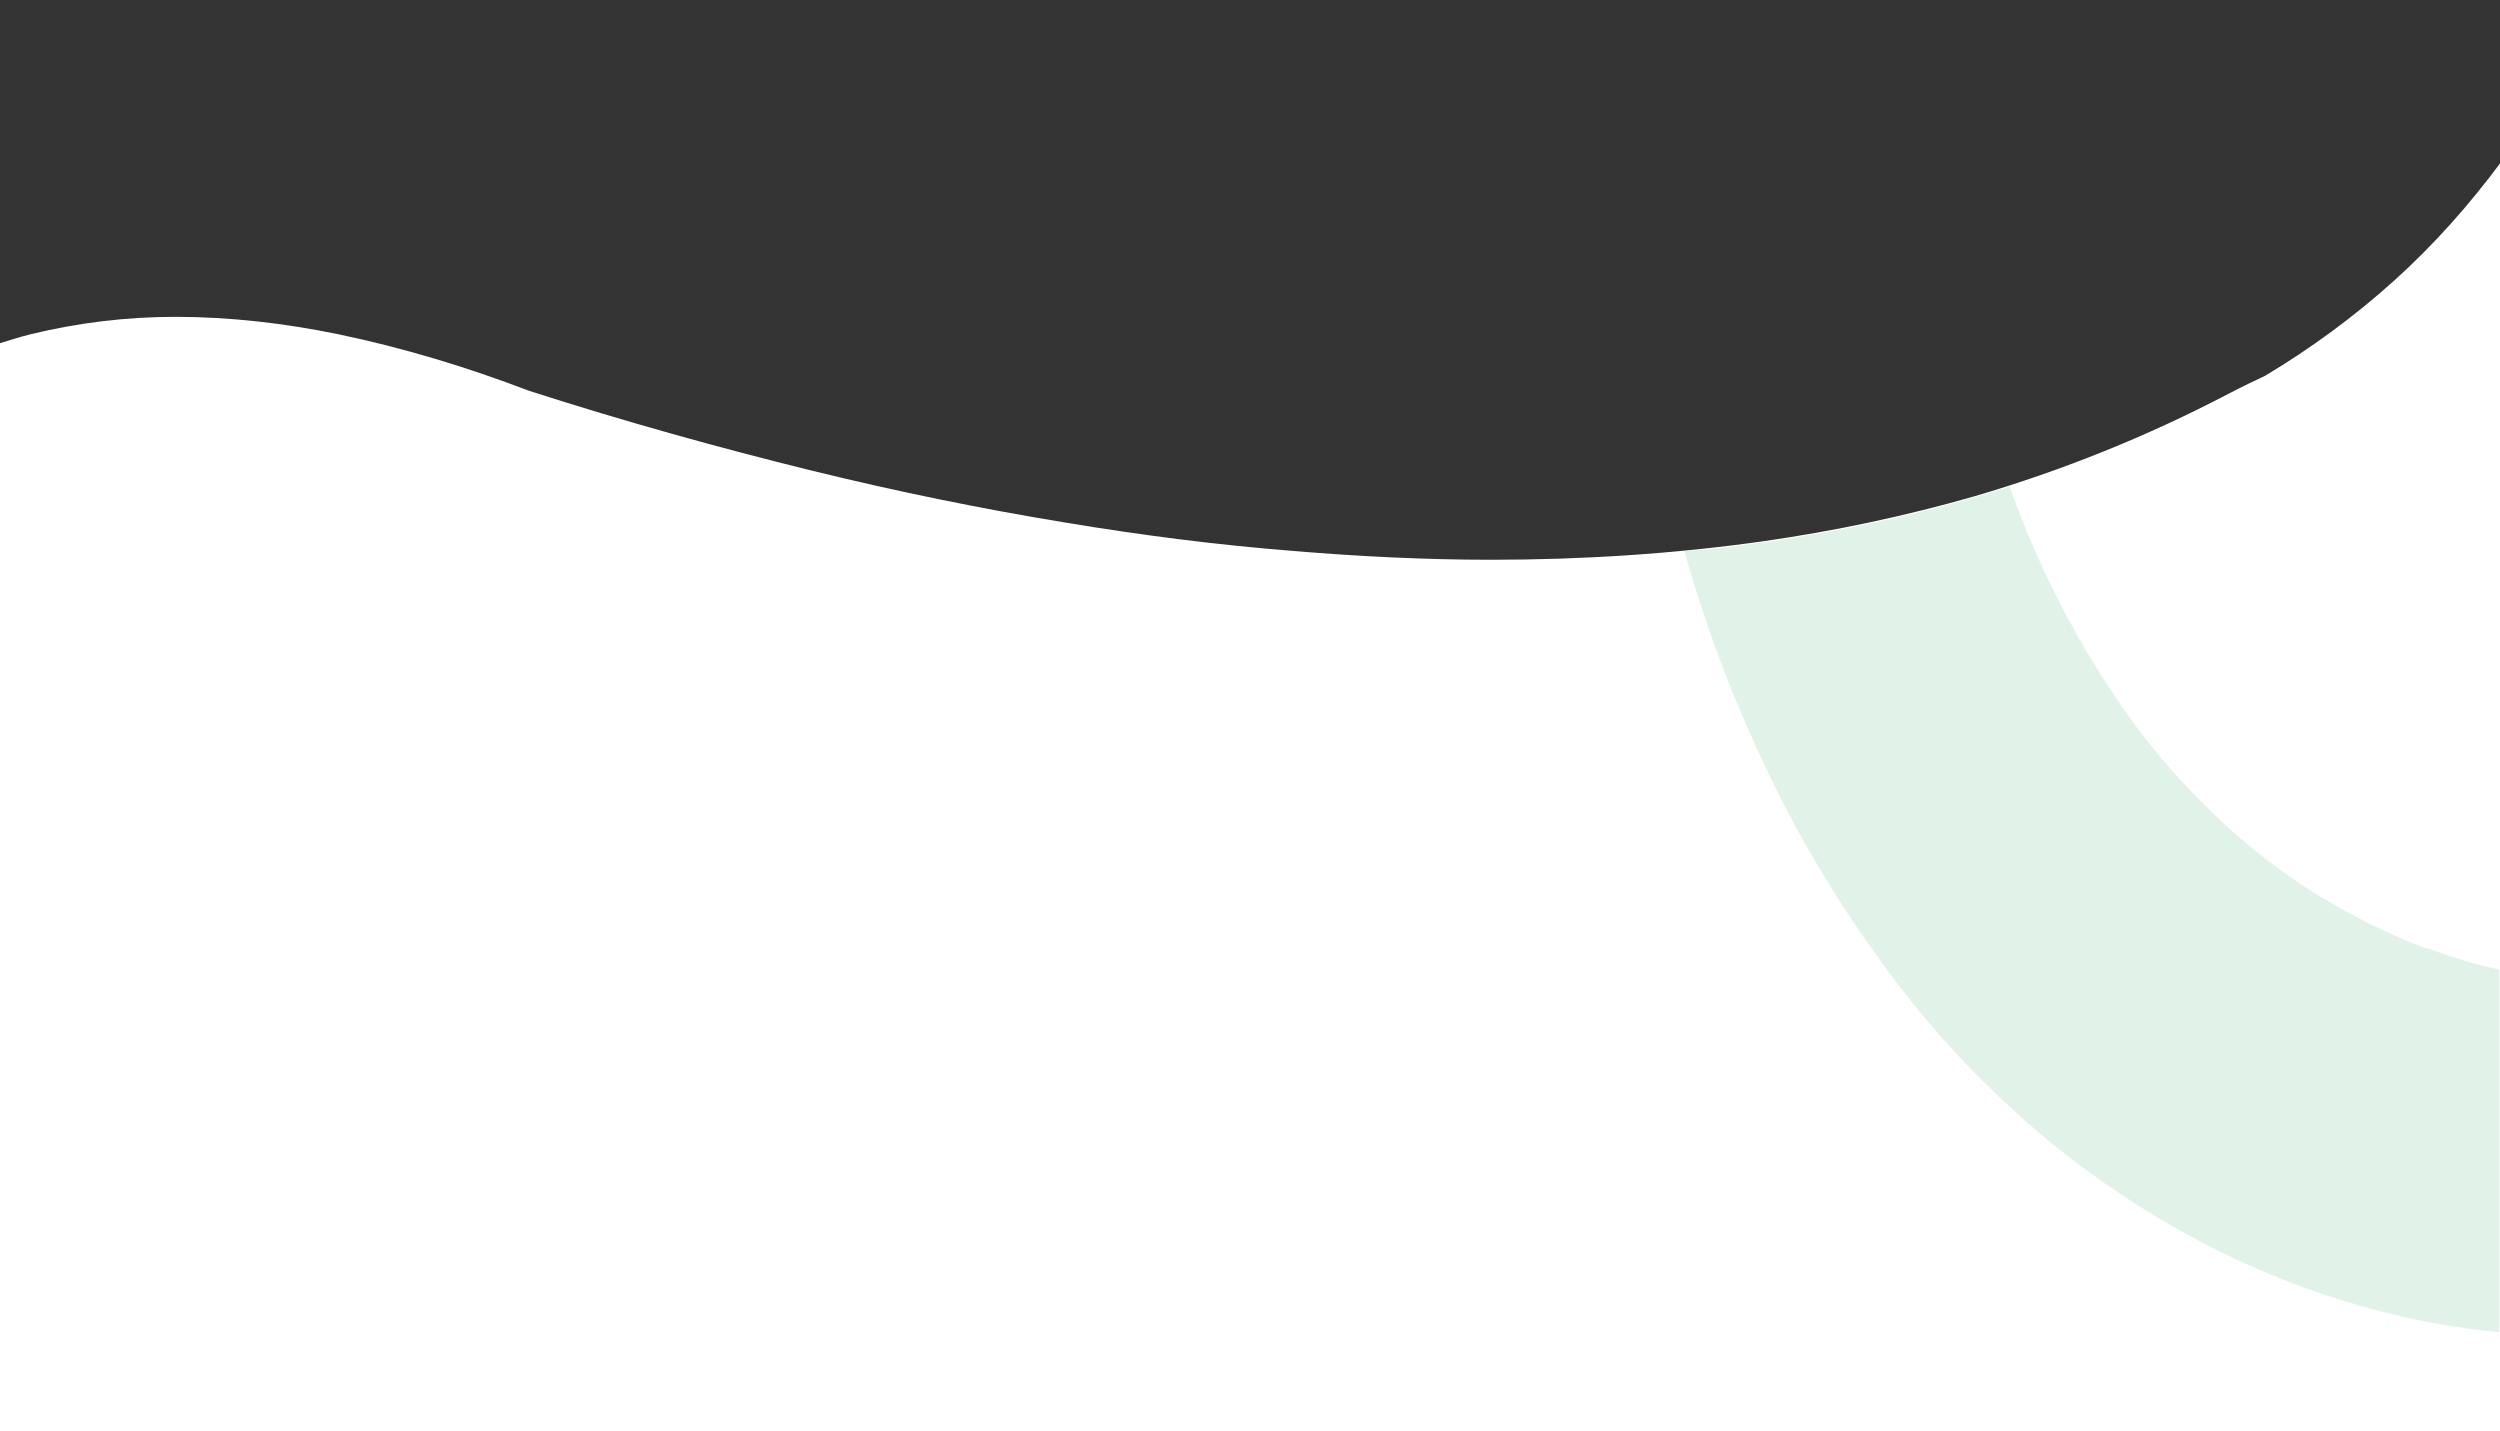
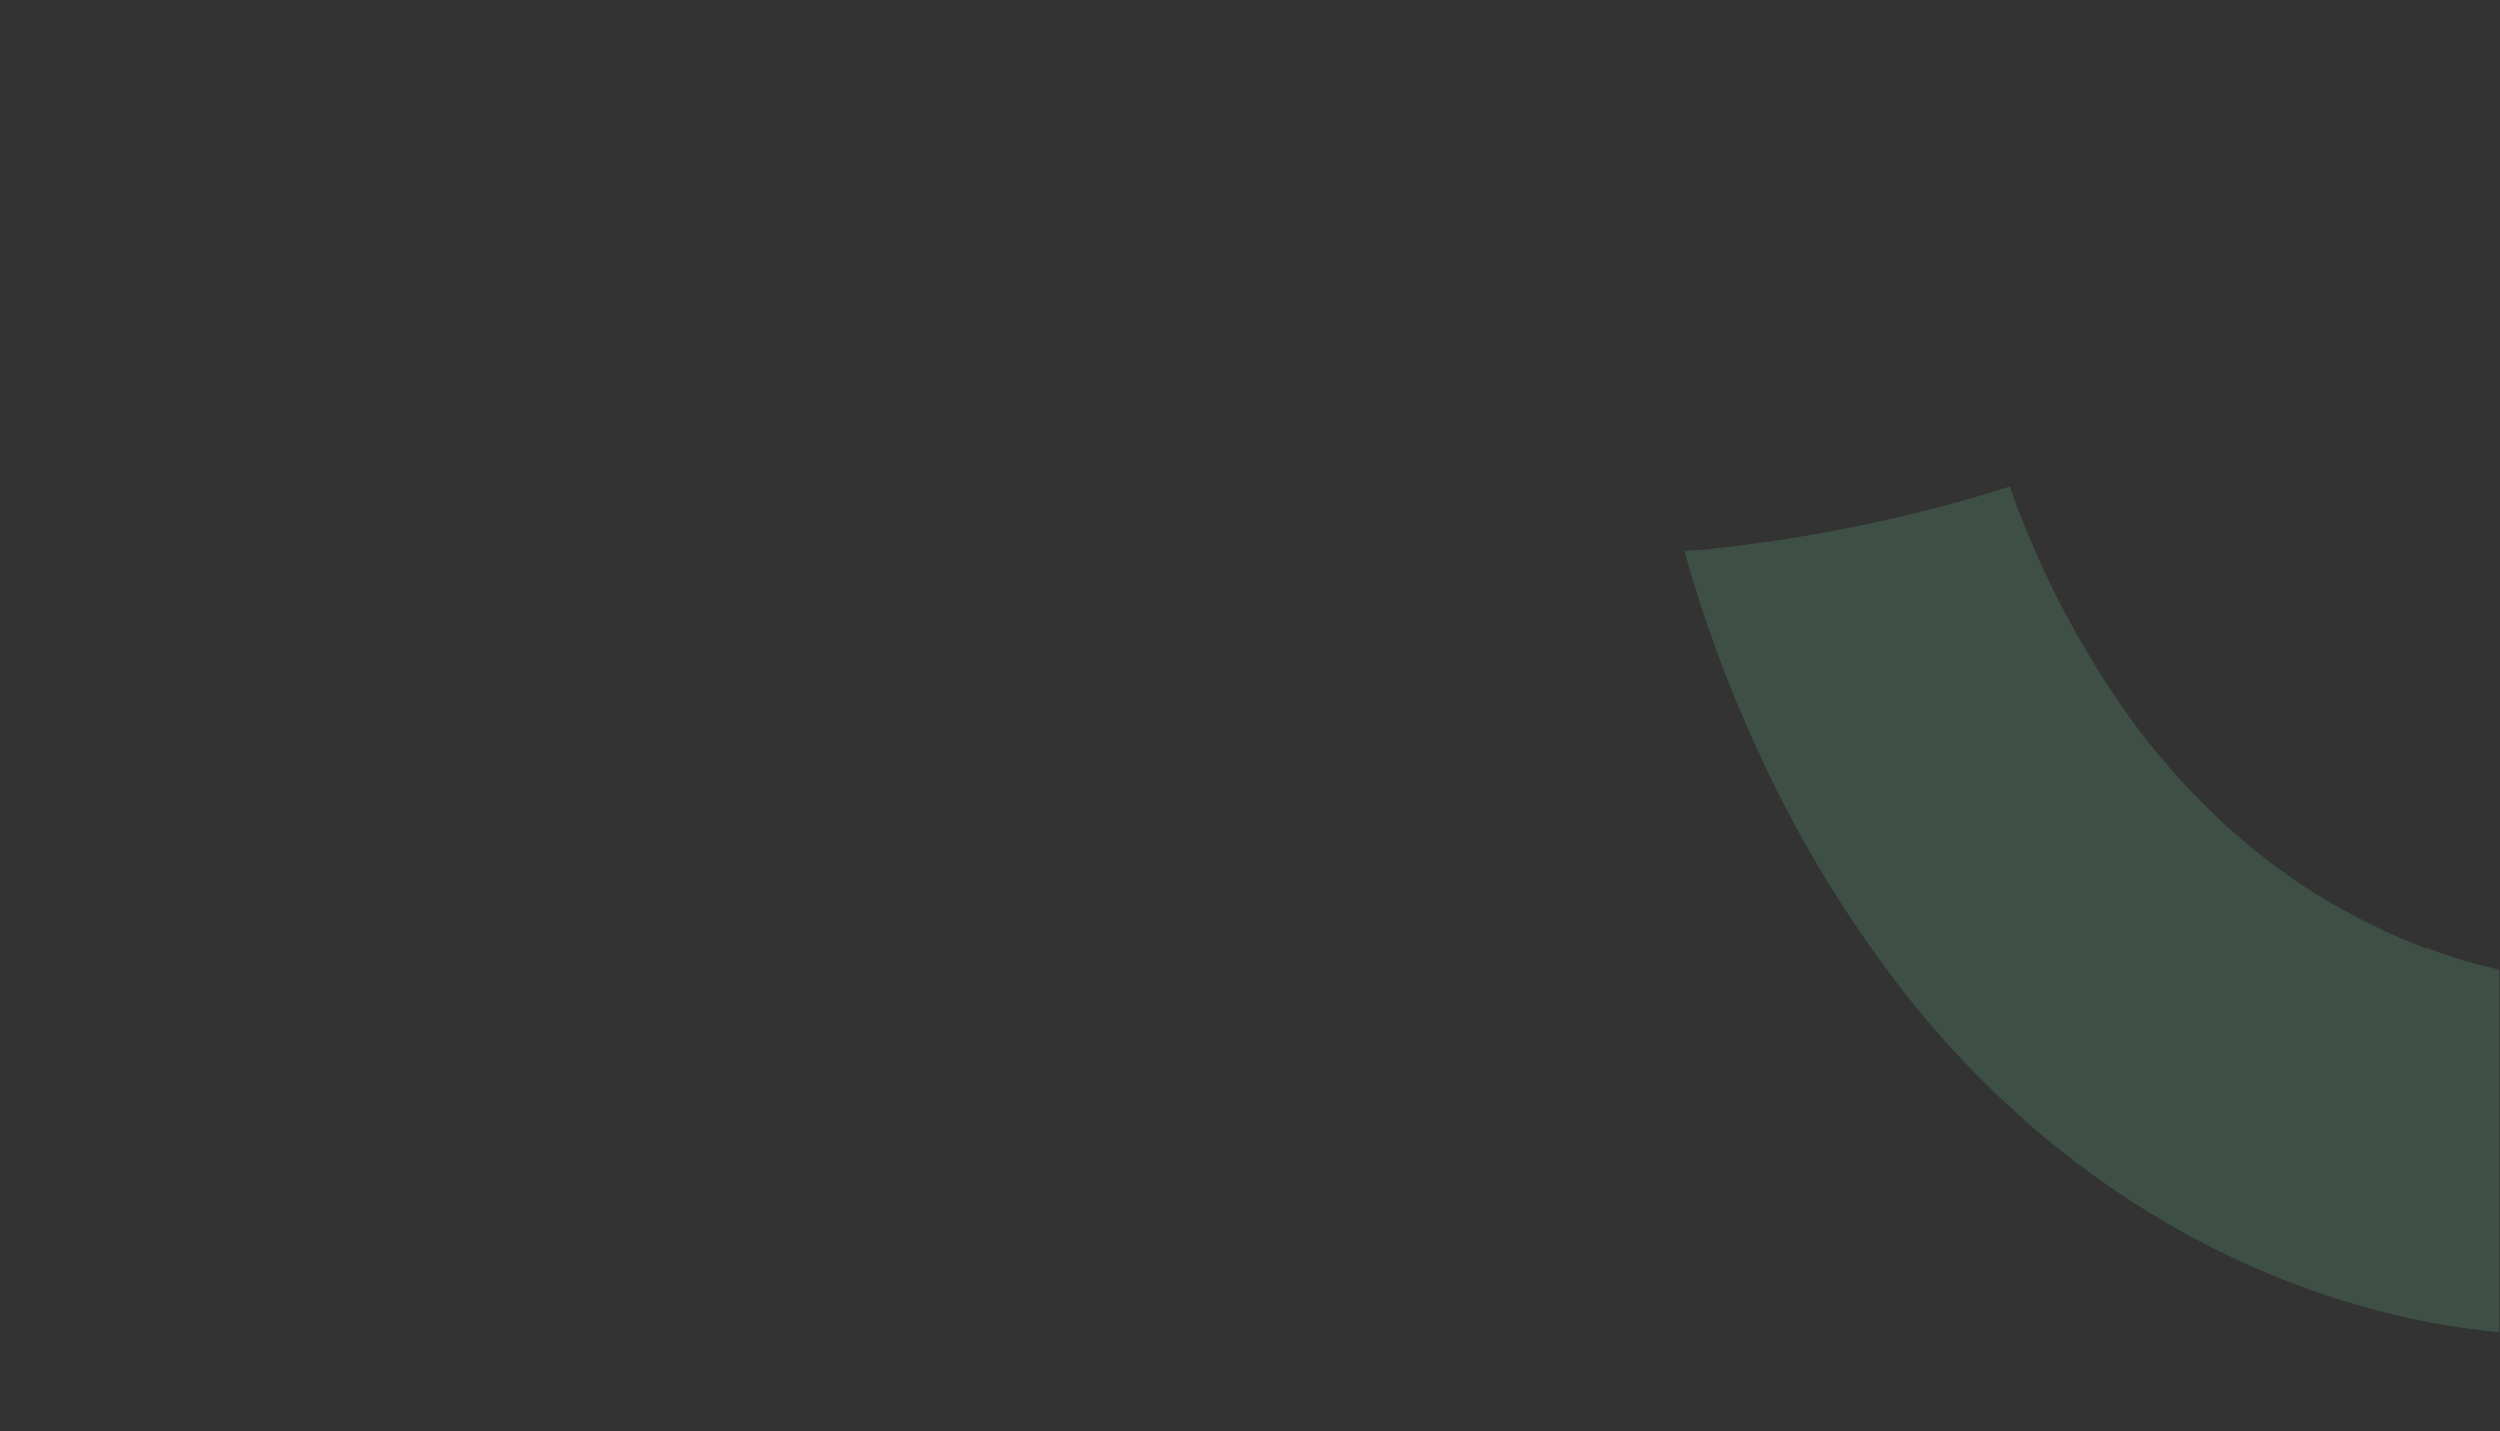
<svg xmlns="http://www.w3.org/2000/svg" id="Ebene_1" version="1.1" viewBox="0 0 389 222.7">
  <rect x="0" y="0" width="389" height="222.7" fill="#333333" stroke="none" />
  <defs>
    <style>
      .st0 {
        fill: #6cc691;
        opacity: .2;
      }

      .st1 {
        fill: #fff;
      }
    </style>
  </defs>
-   <path id="Differenzmenge_6" class="st1" d="M389,222.7H0V53.4c1.6-.5,3.2-1,4.8-1.4,7.4-1.8,14.9-2.7,22.5-2.7,8.5,0,17,1,25.3,2.7,10.1,2.1,20,5.1,29.7,8.8,14.9,4.8,29.7,8.9,43.9,12.4,13.4,3.3,26.7,6,39.5,8.1,12,2,23.8,3.5,35.2,4.4,10.6.9,21.1,1.4,31.1,1.4h0c14.2,0,28.4-.9,42.5-2.9,11.1-1.6,22-3.9,32.8-7,13.6-4,26.8-9.3,39.4-15.9h0c2.3-1.2,4.2-2.1,5.7-2.8,7.2-4.3,14-9.3,20.2-14.9,6.1-5.5,11.6-11.7,16.5-18.3v197.4h0Z" />
  <path class="st0" d="M377.5,147.6c-6-2.3-11.8-5.2-17.3-8.6-5.6-3.5-10.8-7.6-15.5-12.1-4.9-4.7-9.4-9.8-13.3-15.2-7.9-11.1-14.2-23.2-18.7-36-1.8.6-3.7,1.1-5.5,1.7-6.7,1.9-13.5,3.6-20.4,4.9-4.1.8-8.2,1.5-12.4,2.1-.5,0-1.1.1-1.6.2-2.8.4-5.6.7-8.4,1-.3,0-.5,0-.8,0-.5,0-1,.1-1.5.2,3.2,11.4,7.4,22.6,12.5,33.3,5,10.7,11.1,20.9,18,30.4,6.2,8.6,13.3,16.6,21.2,23.7,7.7,7,16.1,13,25.1,18.1,8.9,5,18.3,9,28.1,11.8,7.2,2.1,14.5,3.5,21.9,4.2v-56.4c-3.9-.9-7.7-2-11.5-3.5Z" />
</svg>